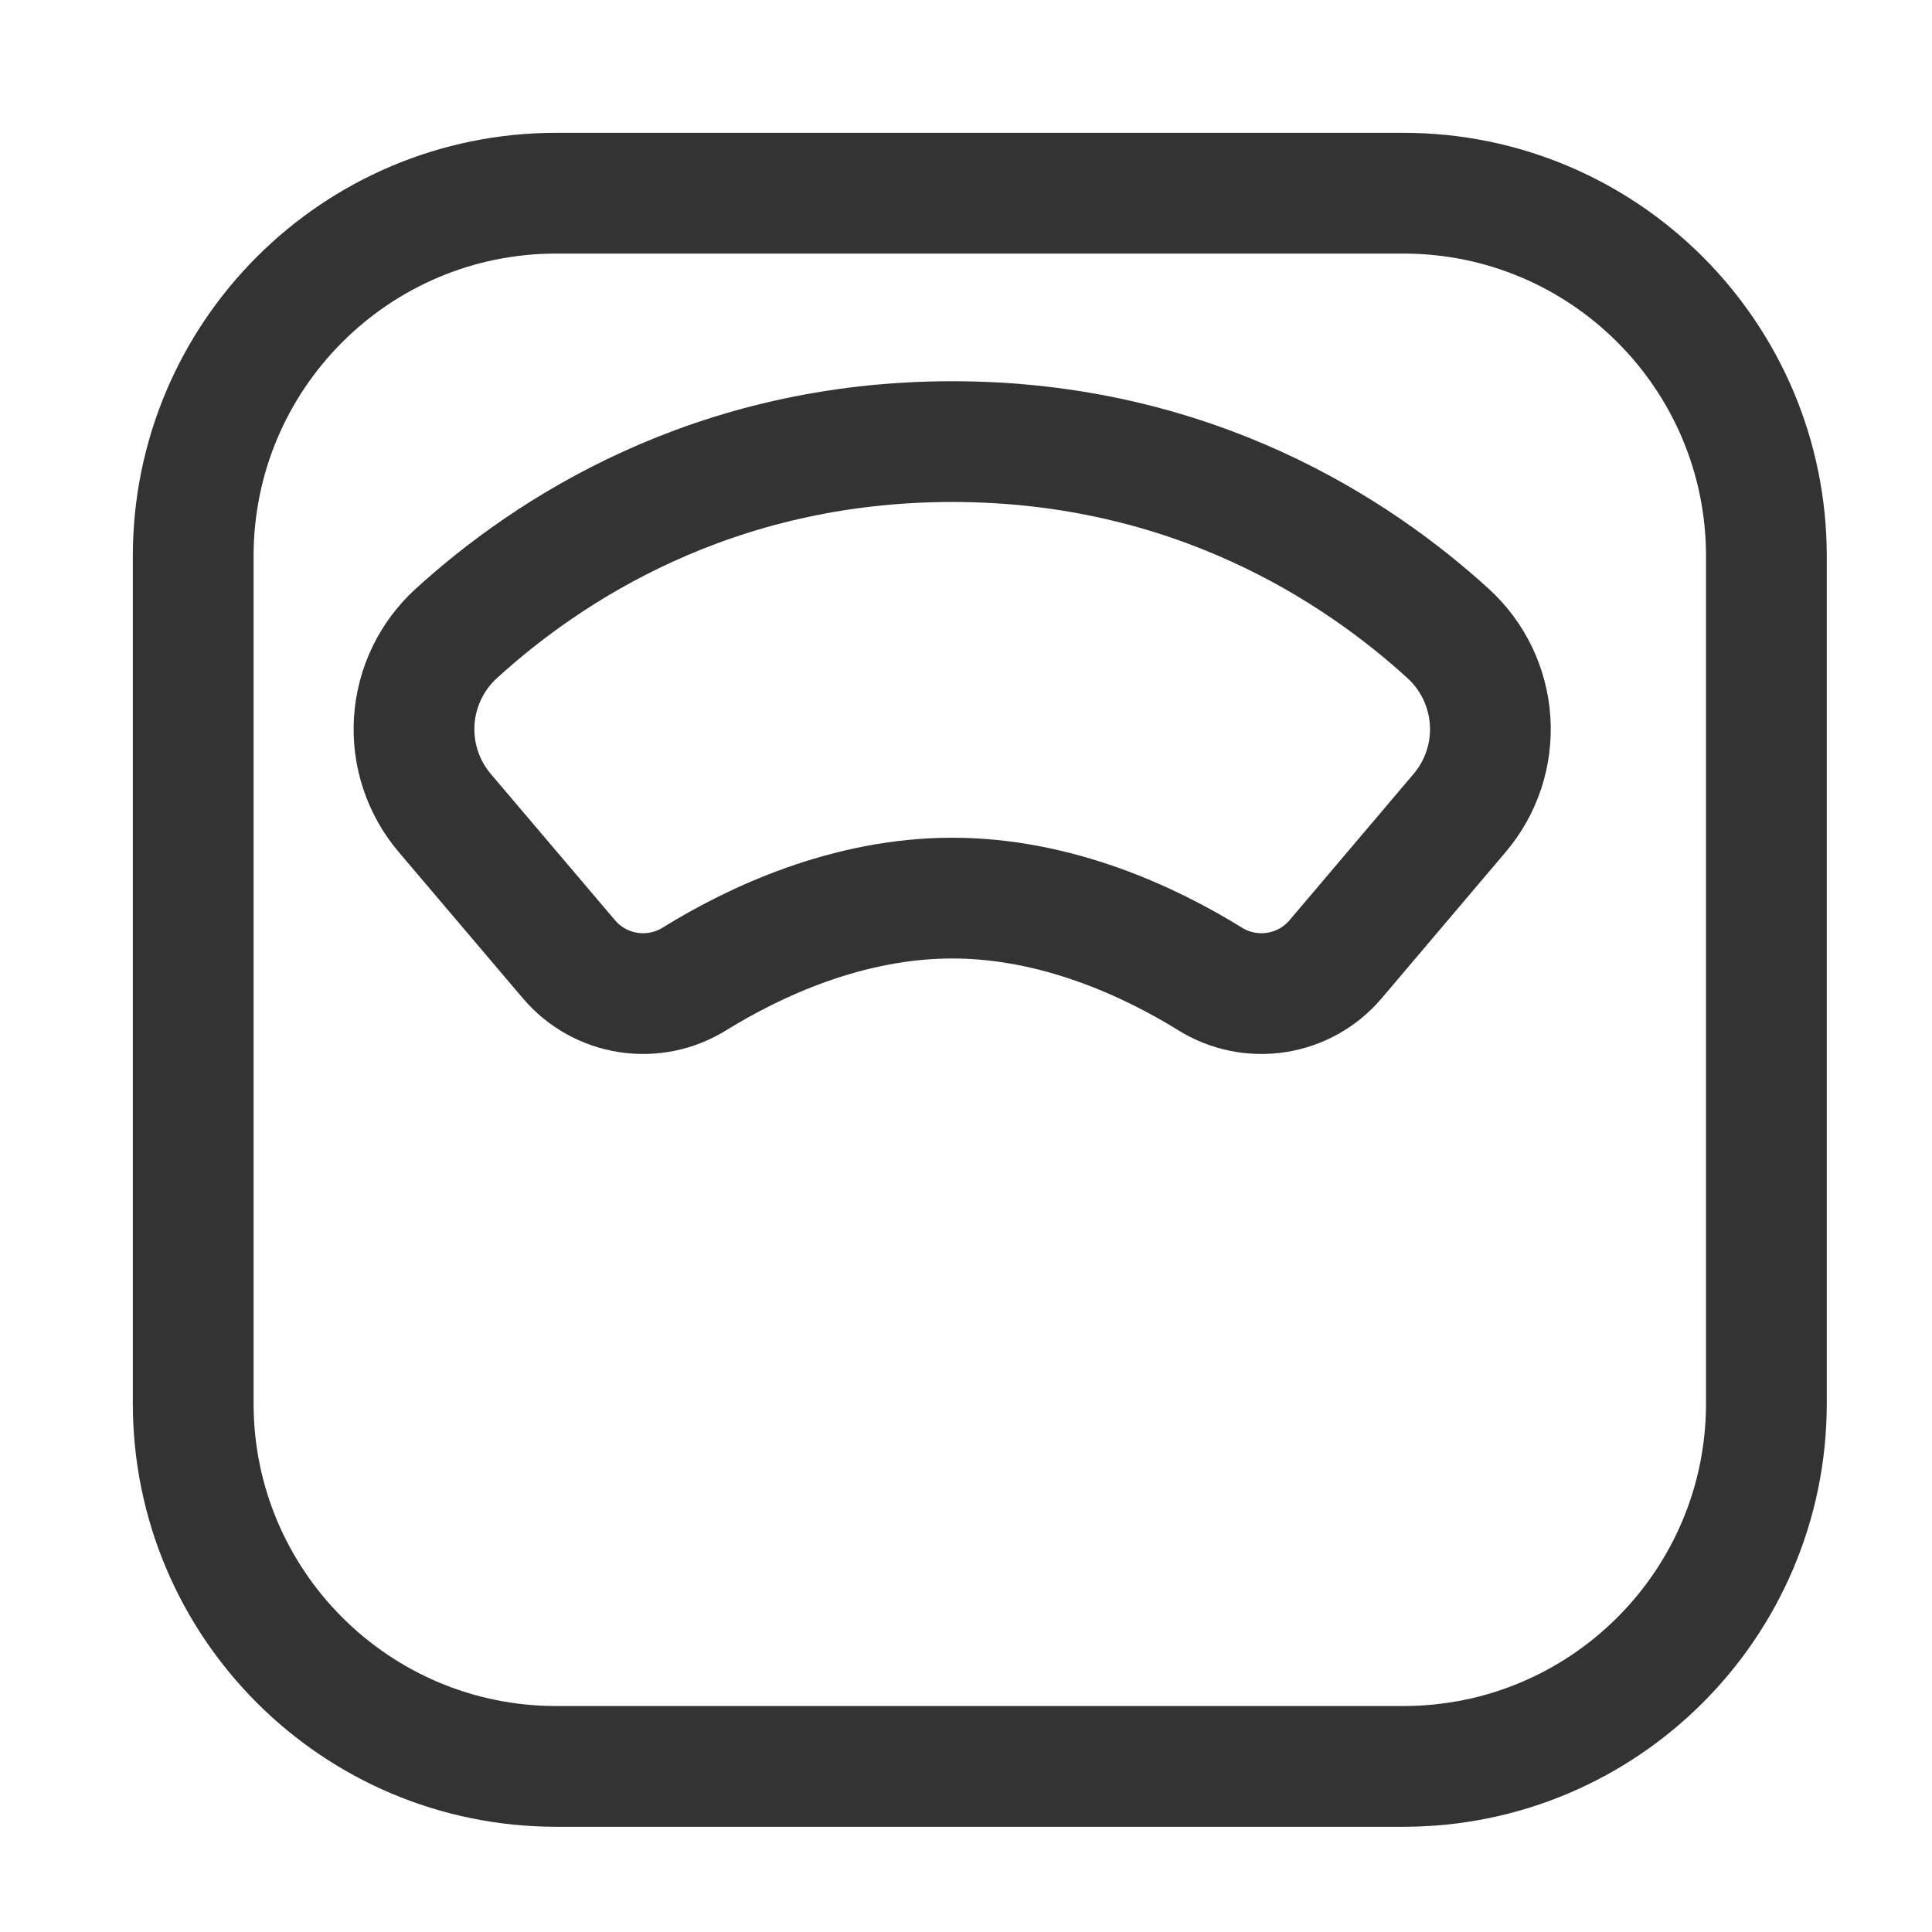
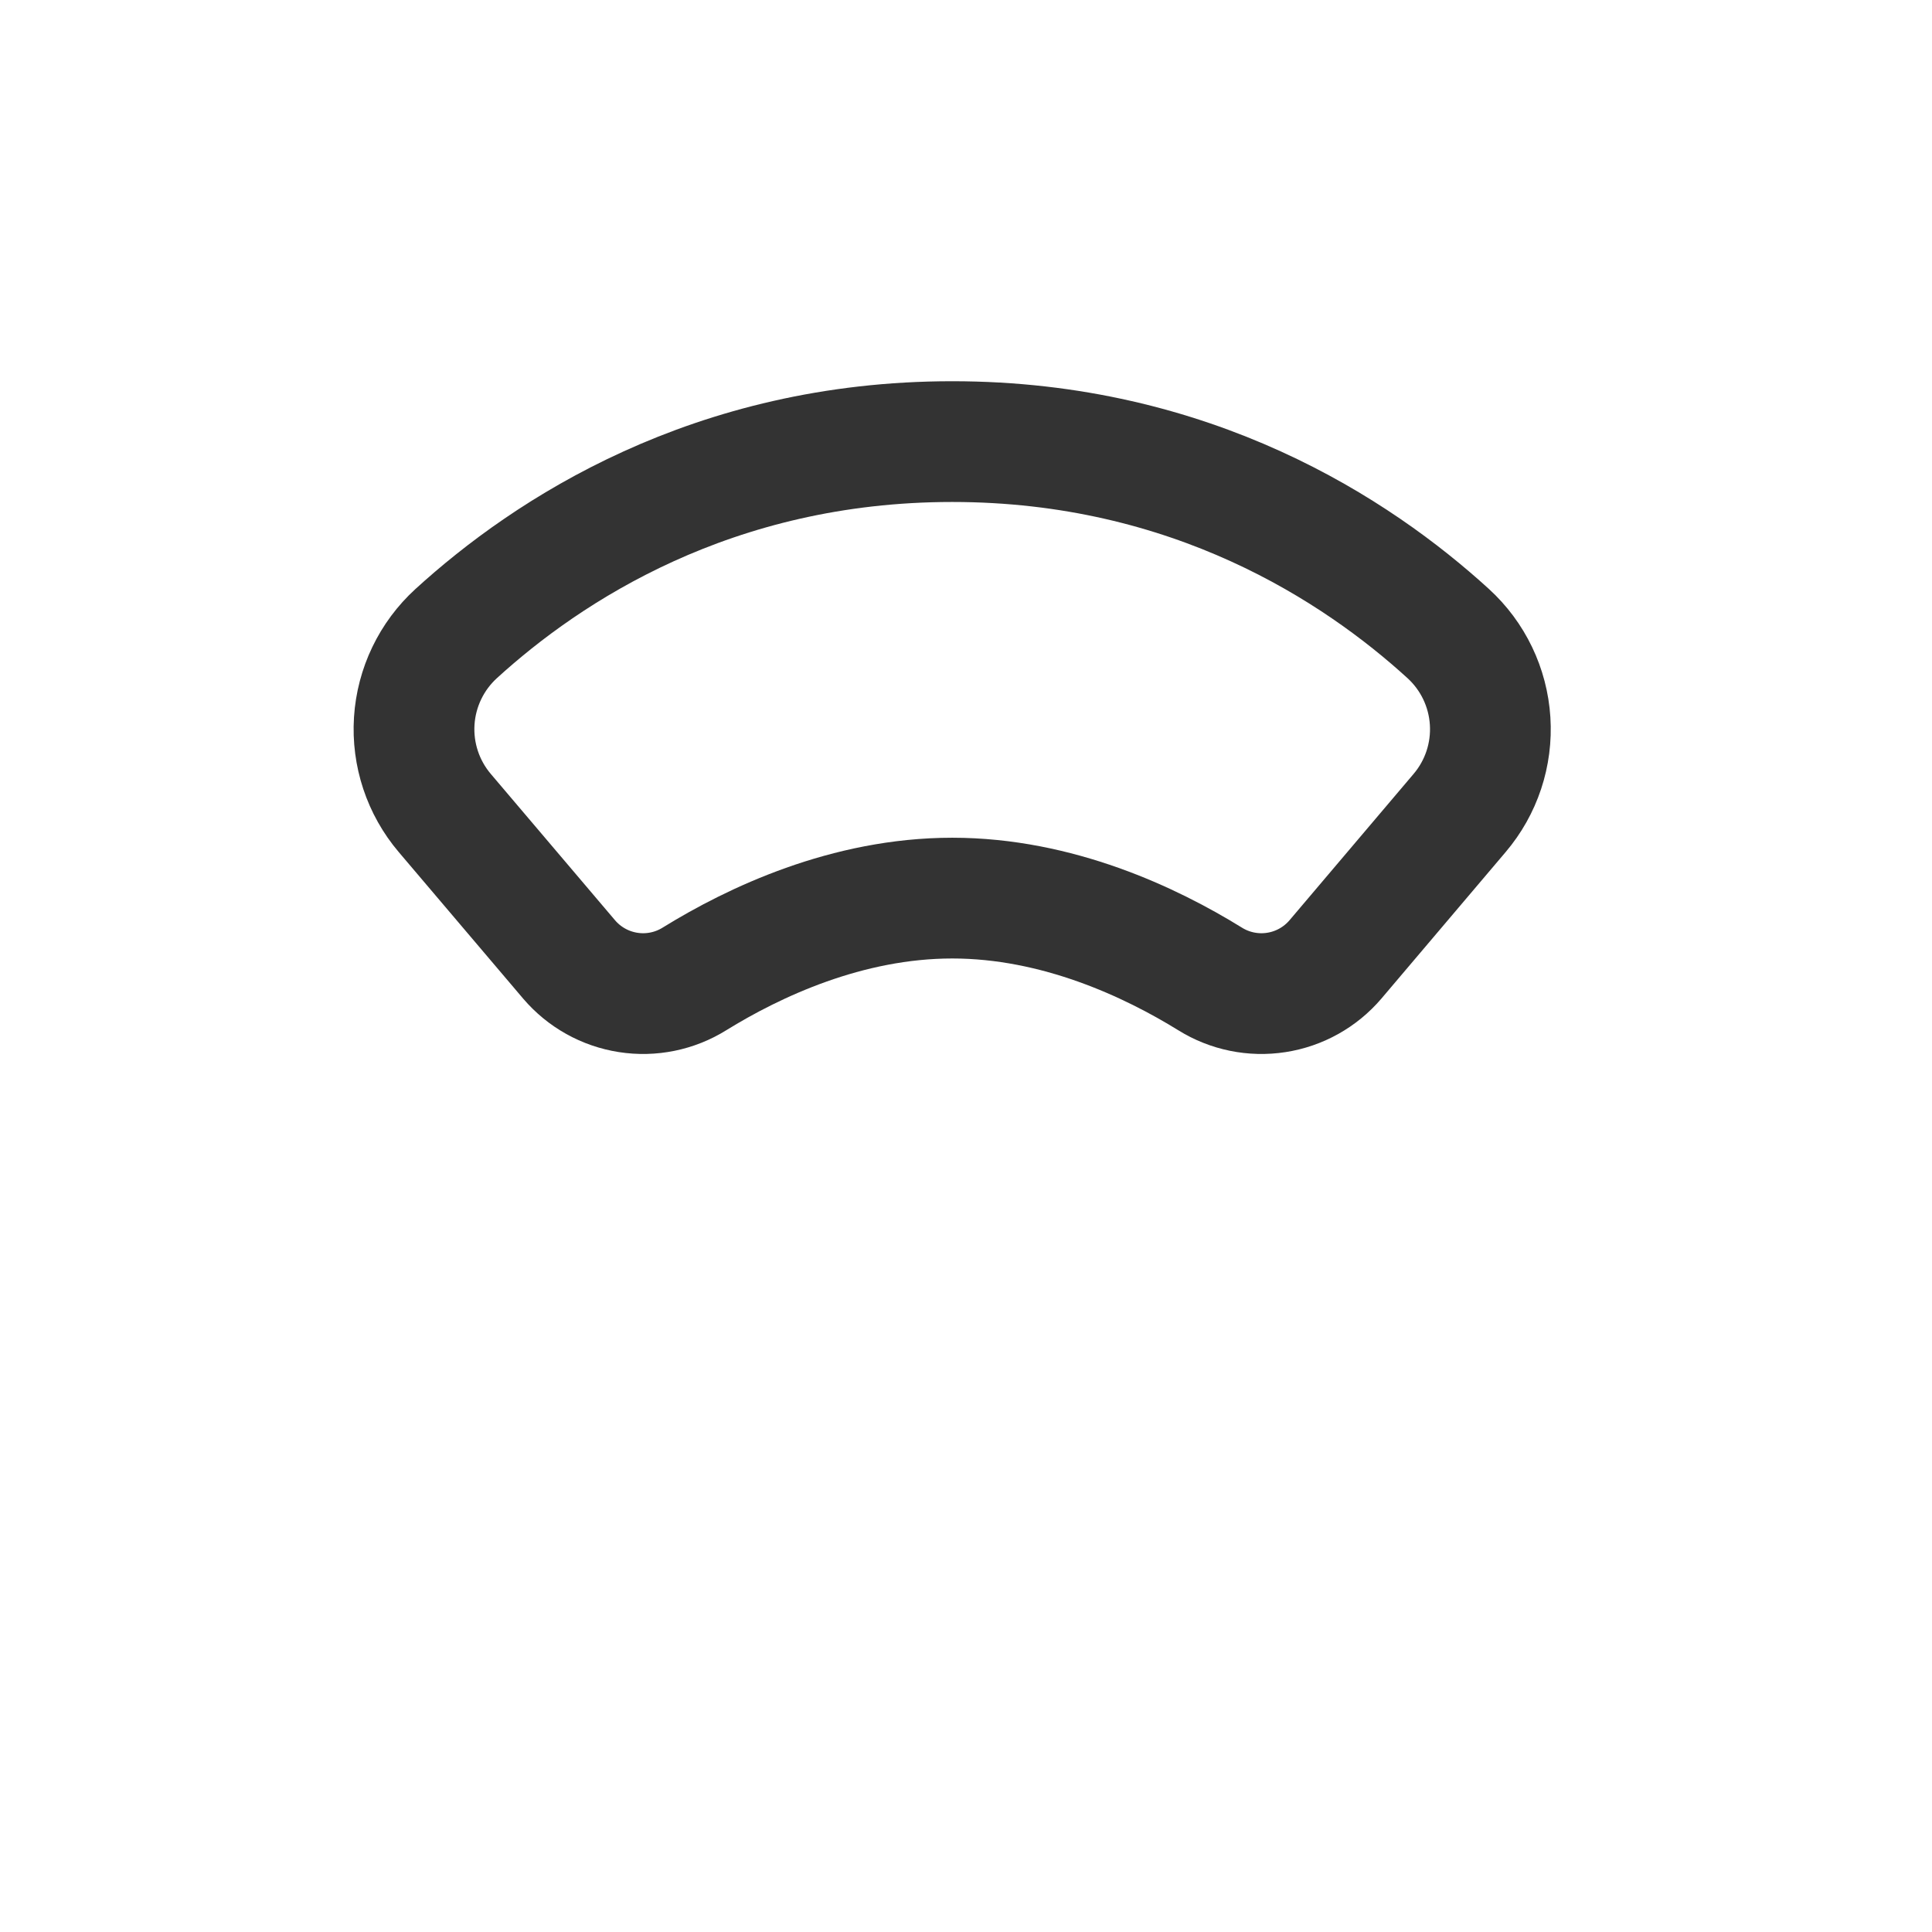
<svg xmlns="http://www.w3.org/2000/svg" width="70" height="70" viewBox="0 0 70 70" fill="none">
-   <path d="M50.846 7H20.154C12.889 7 7 12.889 7 20.154V50.846C7 58.111 12.889 64 20.154 64H50.846C58.111 64 64 58.111 64 50.846V20.154C64 12.889 58.111 7 50.846 7Z" stroke="black" stroke-opacity="0.8" stroke-width="4.375" stroke-linejoin="round" />
  <path d="M52.47 22.954C49.164 19.939 43.181 16 34.5 16C25.819 16 19.836 19.939 16.53 22.954C15.632 23.773 15.087 24.909 15.009 26.122C14.932 27.336 15.329 28.532 16.116 29.458L20.62 34.763C21.168 35.405 21.927 35.829 22.761 35.958C23.594 36.088 24.446 35.914 25.162 35.468C27.314 34.138 30.692 32.54 34.503 32.54C38.313 32.54 41.691 34.138 43.843 35.468C44.559 35.914 45.411 36.088 46.245 35.958C47.078 35.829 47.837 35.405 48.385 34.763L52.883 29.458C53.671 28.532 54.068 27.336 53.99 26.122C53.913 24.909 53.368 23.773 52.47 22.954Z" stroke="black" stroke-opacity="0.8" stroke-width="4.375" stroke-linejoin="round" />
</svg>